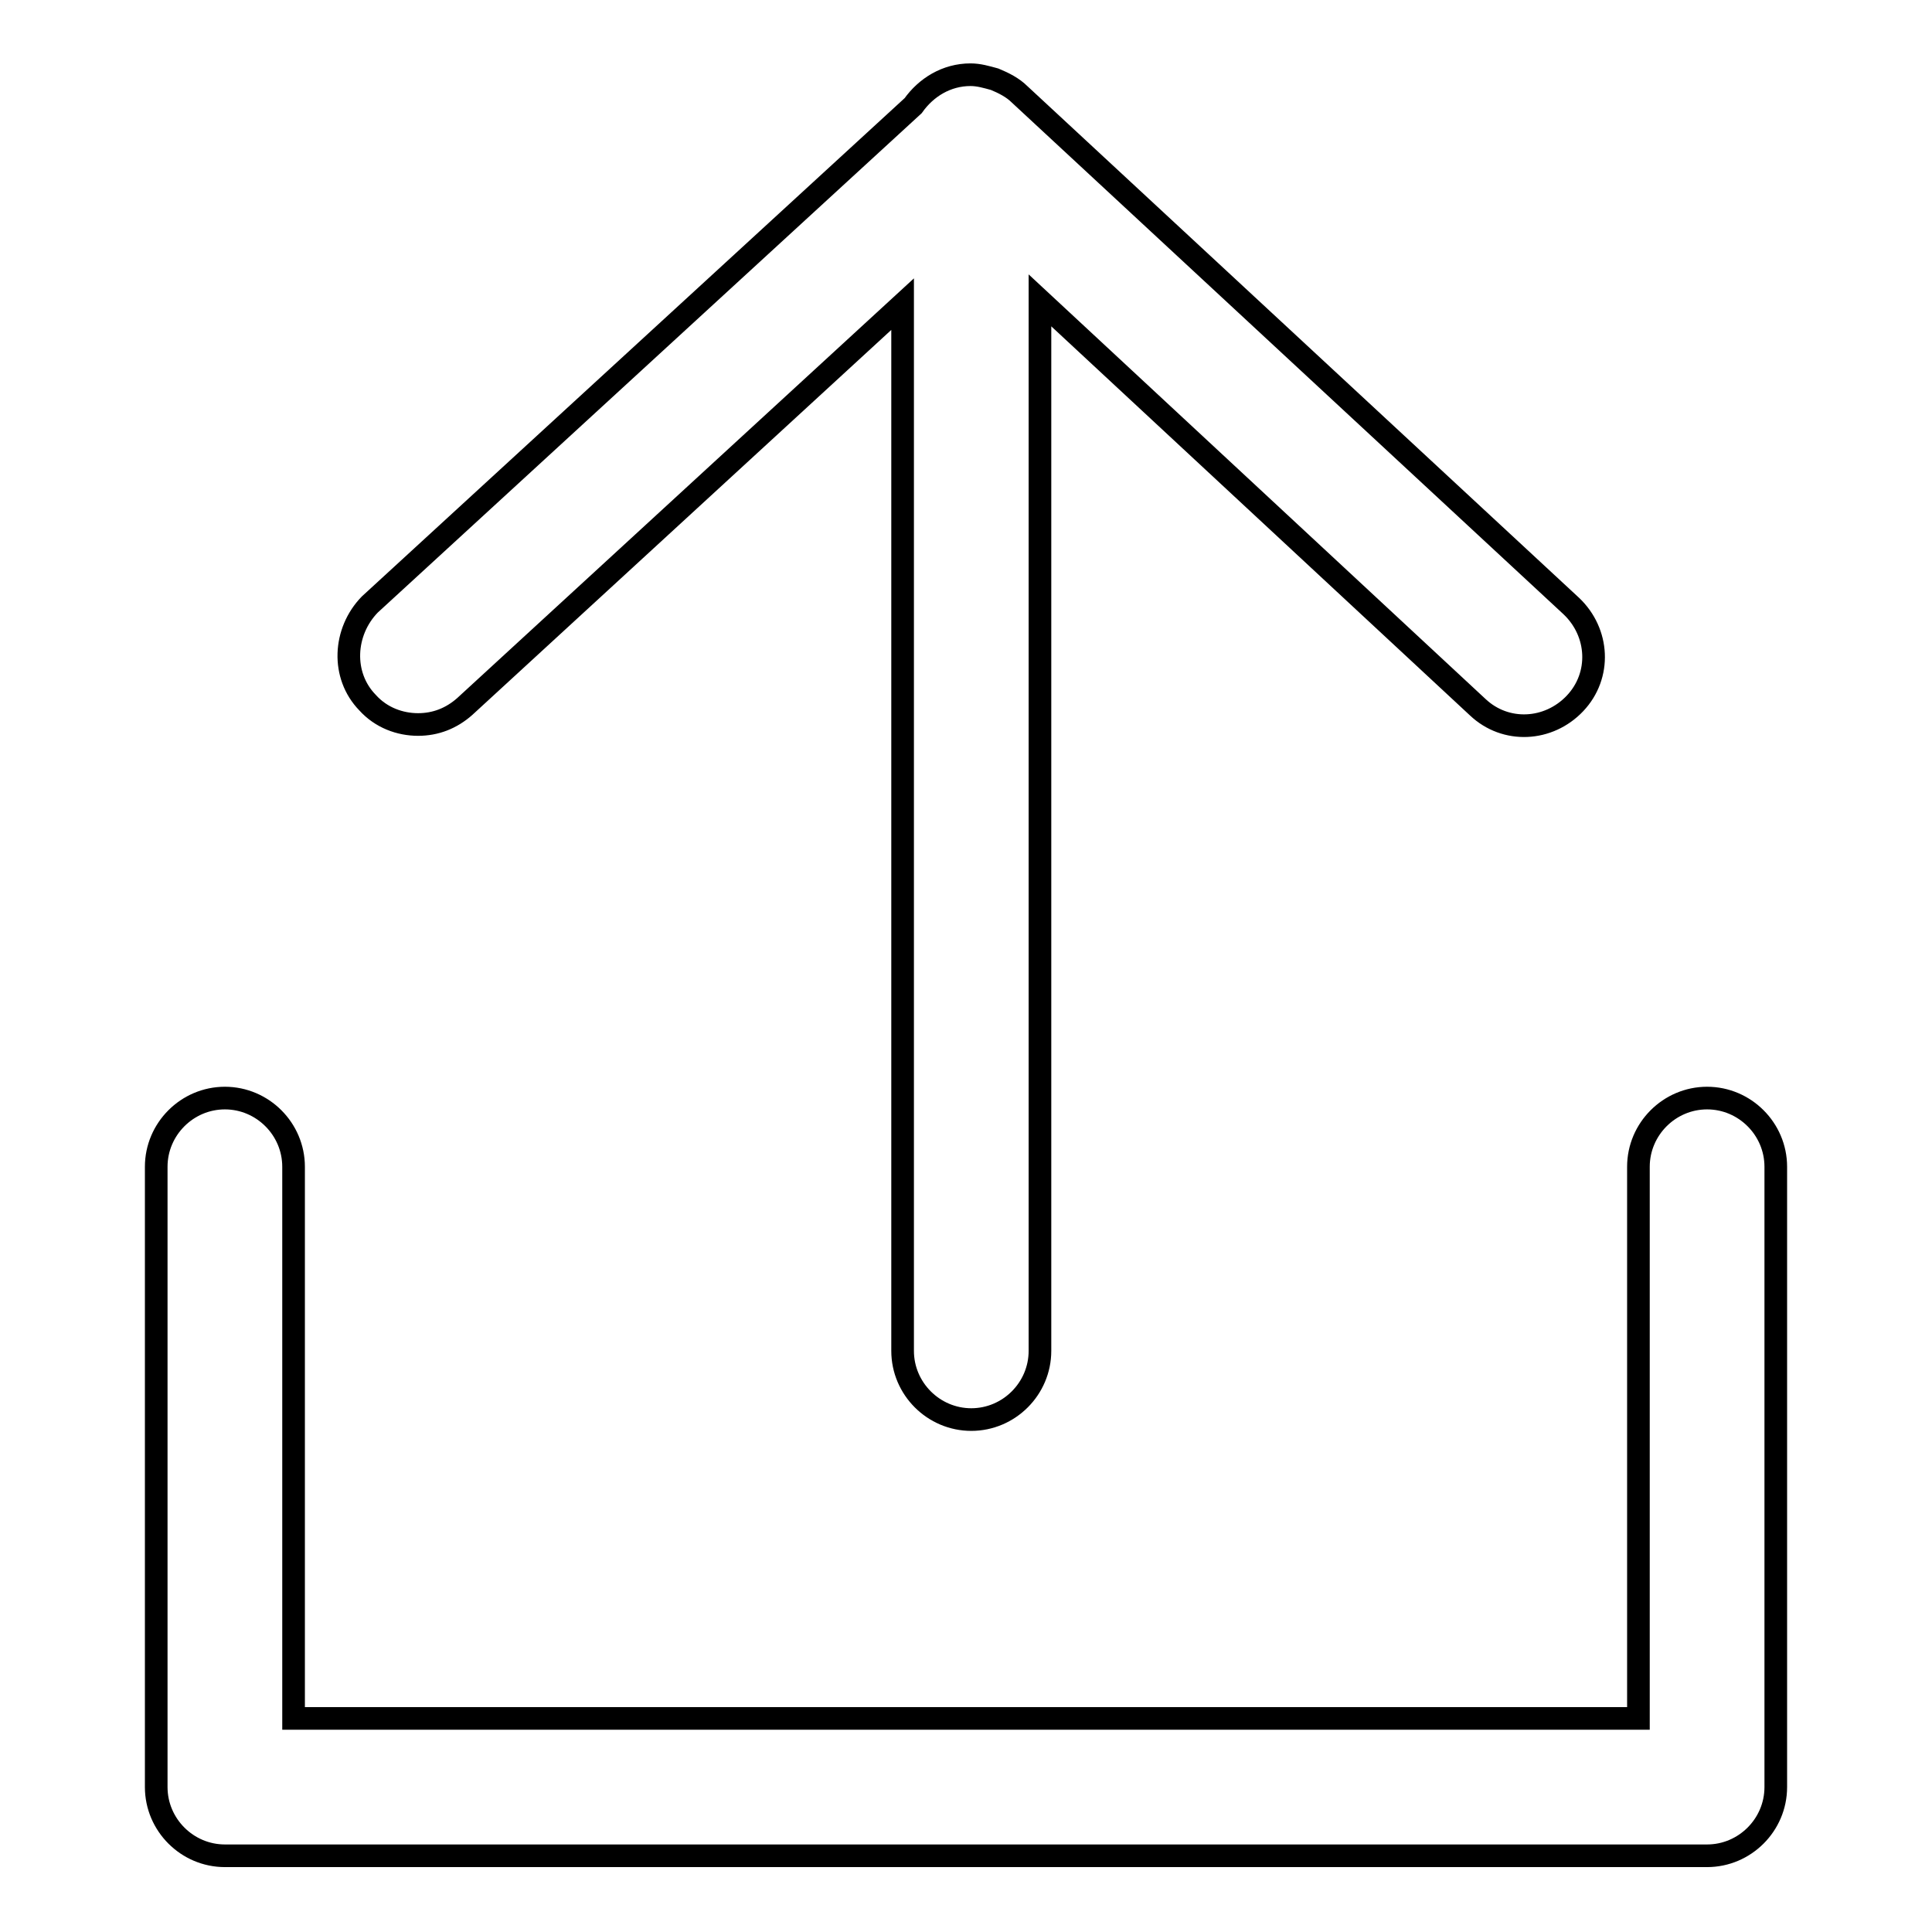
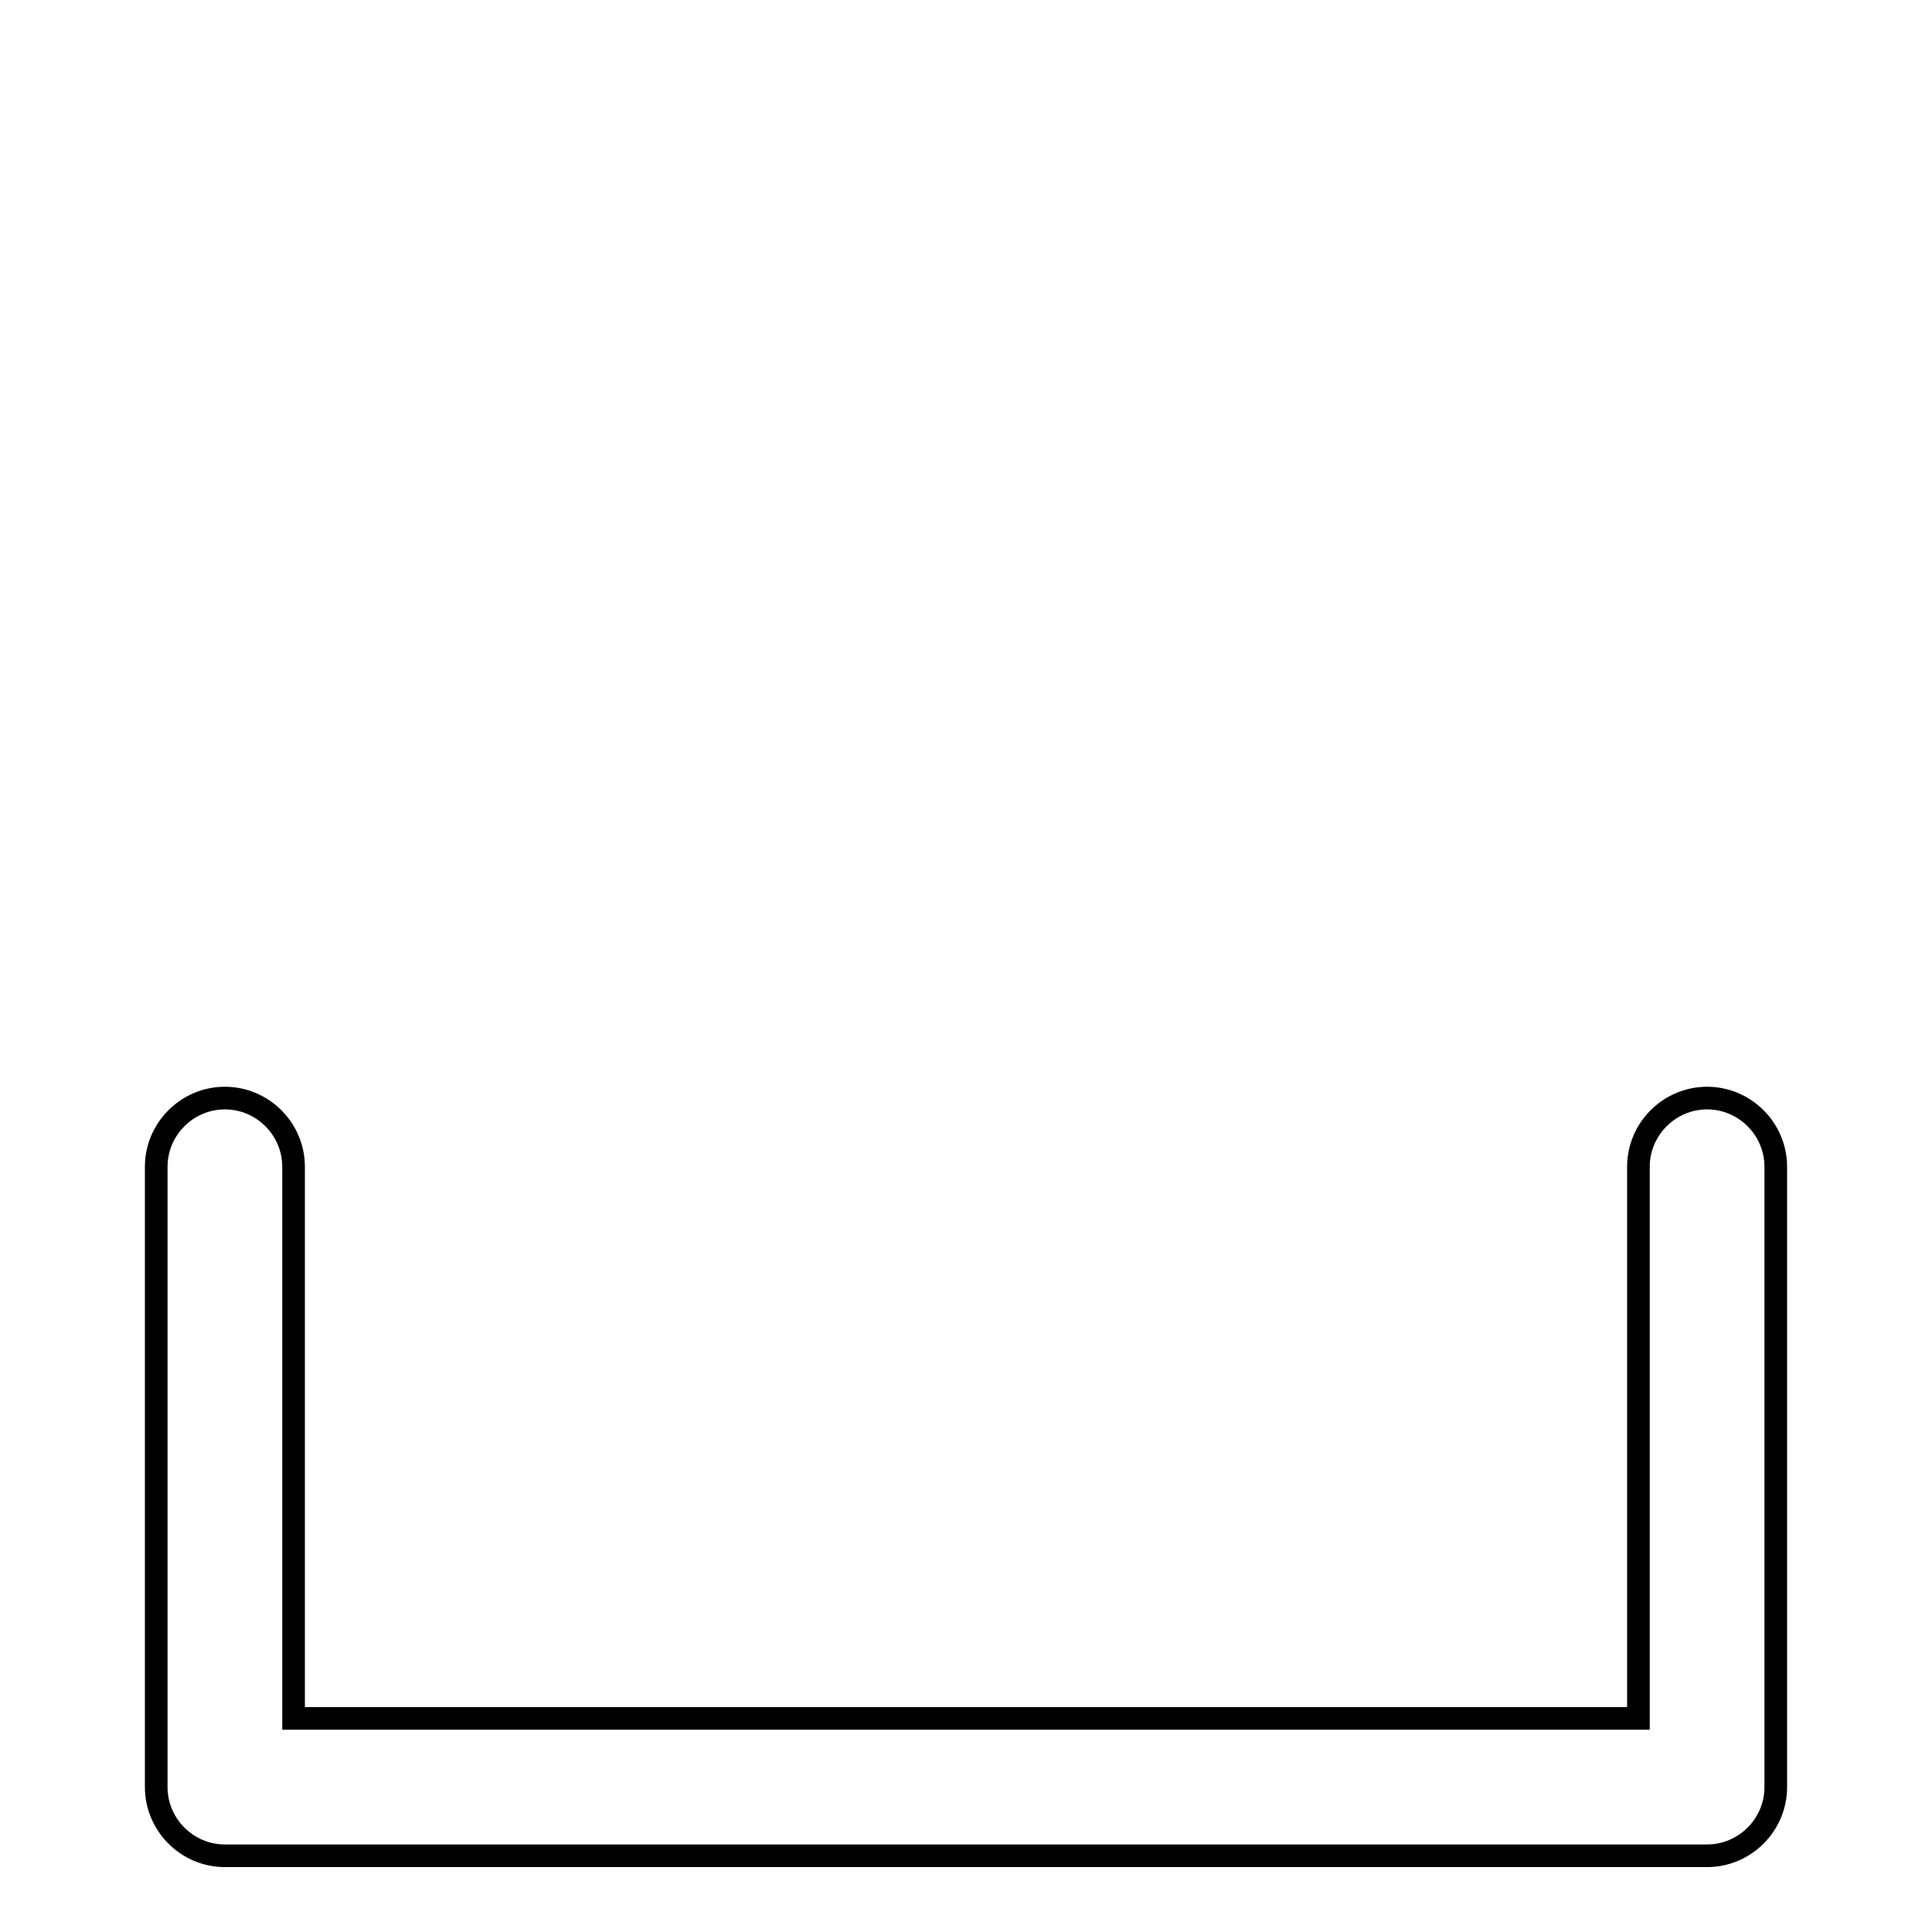
<svg xmlns="http://www.w3.org/2000/svg" version="1.1" x="0px" y="0px" viewBox="0 0 256 256" enable-background="new 0 0 256 256" xml:space="preserve">
  <g>
    <g>
      <g>
        <g>
-           <path stroke-width="3" fill-opacity="0" stroke="#000000" d="M48.7,93.1c1.8,2,4.3,2.9,6.7,2.9c2.3,0,4.4-0.8,6.2-2.4l58-53.3V179c0,5,4.1,9.1,9.1,9.1c5,0,9.1-4.1,9.1-9.1V39.8l58,53.9c3.7,3.5,9.4,3.2,12.9-0.5c3.5-3.7,3.2-9.4-0.5-12.9l-73.1-67.8c-0.9-0.9-2.1-1.5-3.3-2c-1.1-0.3-2.1-0.6-3.2-0.6c-3.2,0-5.9,1.7-7.6,4.1l-72,66.1C45.5,83.7,45.2,89.5,48.7,93.1z" />
          <path stroke-width="3" fill-opacity="0" stroke="#000000" d="M29.8,145.5c-5,0-9.1,4.1-9.1,9.1v82.2c0,5,4.1,9.1,9.1,9.1h196.4c5,0,9.1-4.1,9.1-9.1v-82.2c0-5-4.1-9.1-9.1-9.1c-5,0-9.1,4.1-9.1,9.1v73.1H38.9v-73.1C38.9,149.6,34.8,145.5,29.8,145.5z" />
        </g>
      </g>
      <g />
      <g />
      <g />
      <g />
      <g />
      <g />
      <g />
      <g />
      <g />
      <g />
      <g />
      <g />
      <g />
      <g />
      <g />
    </g>
  </g>
</svg>